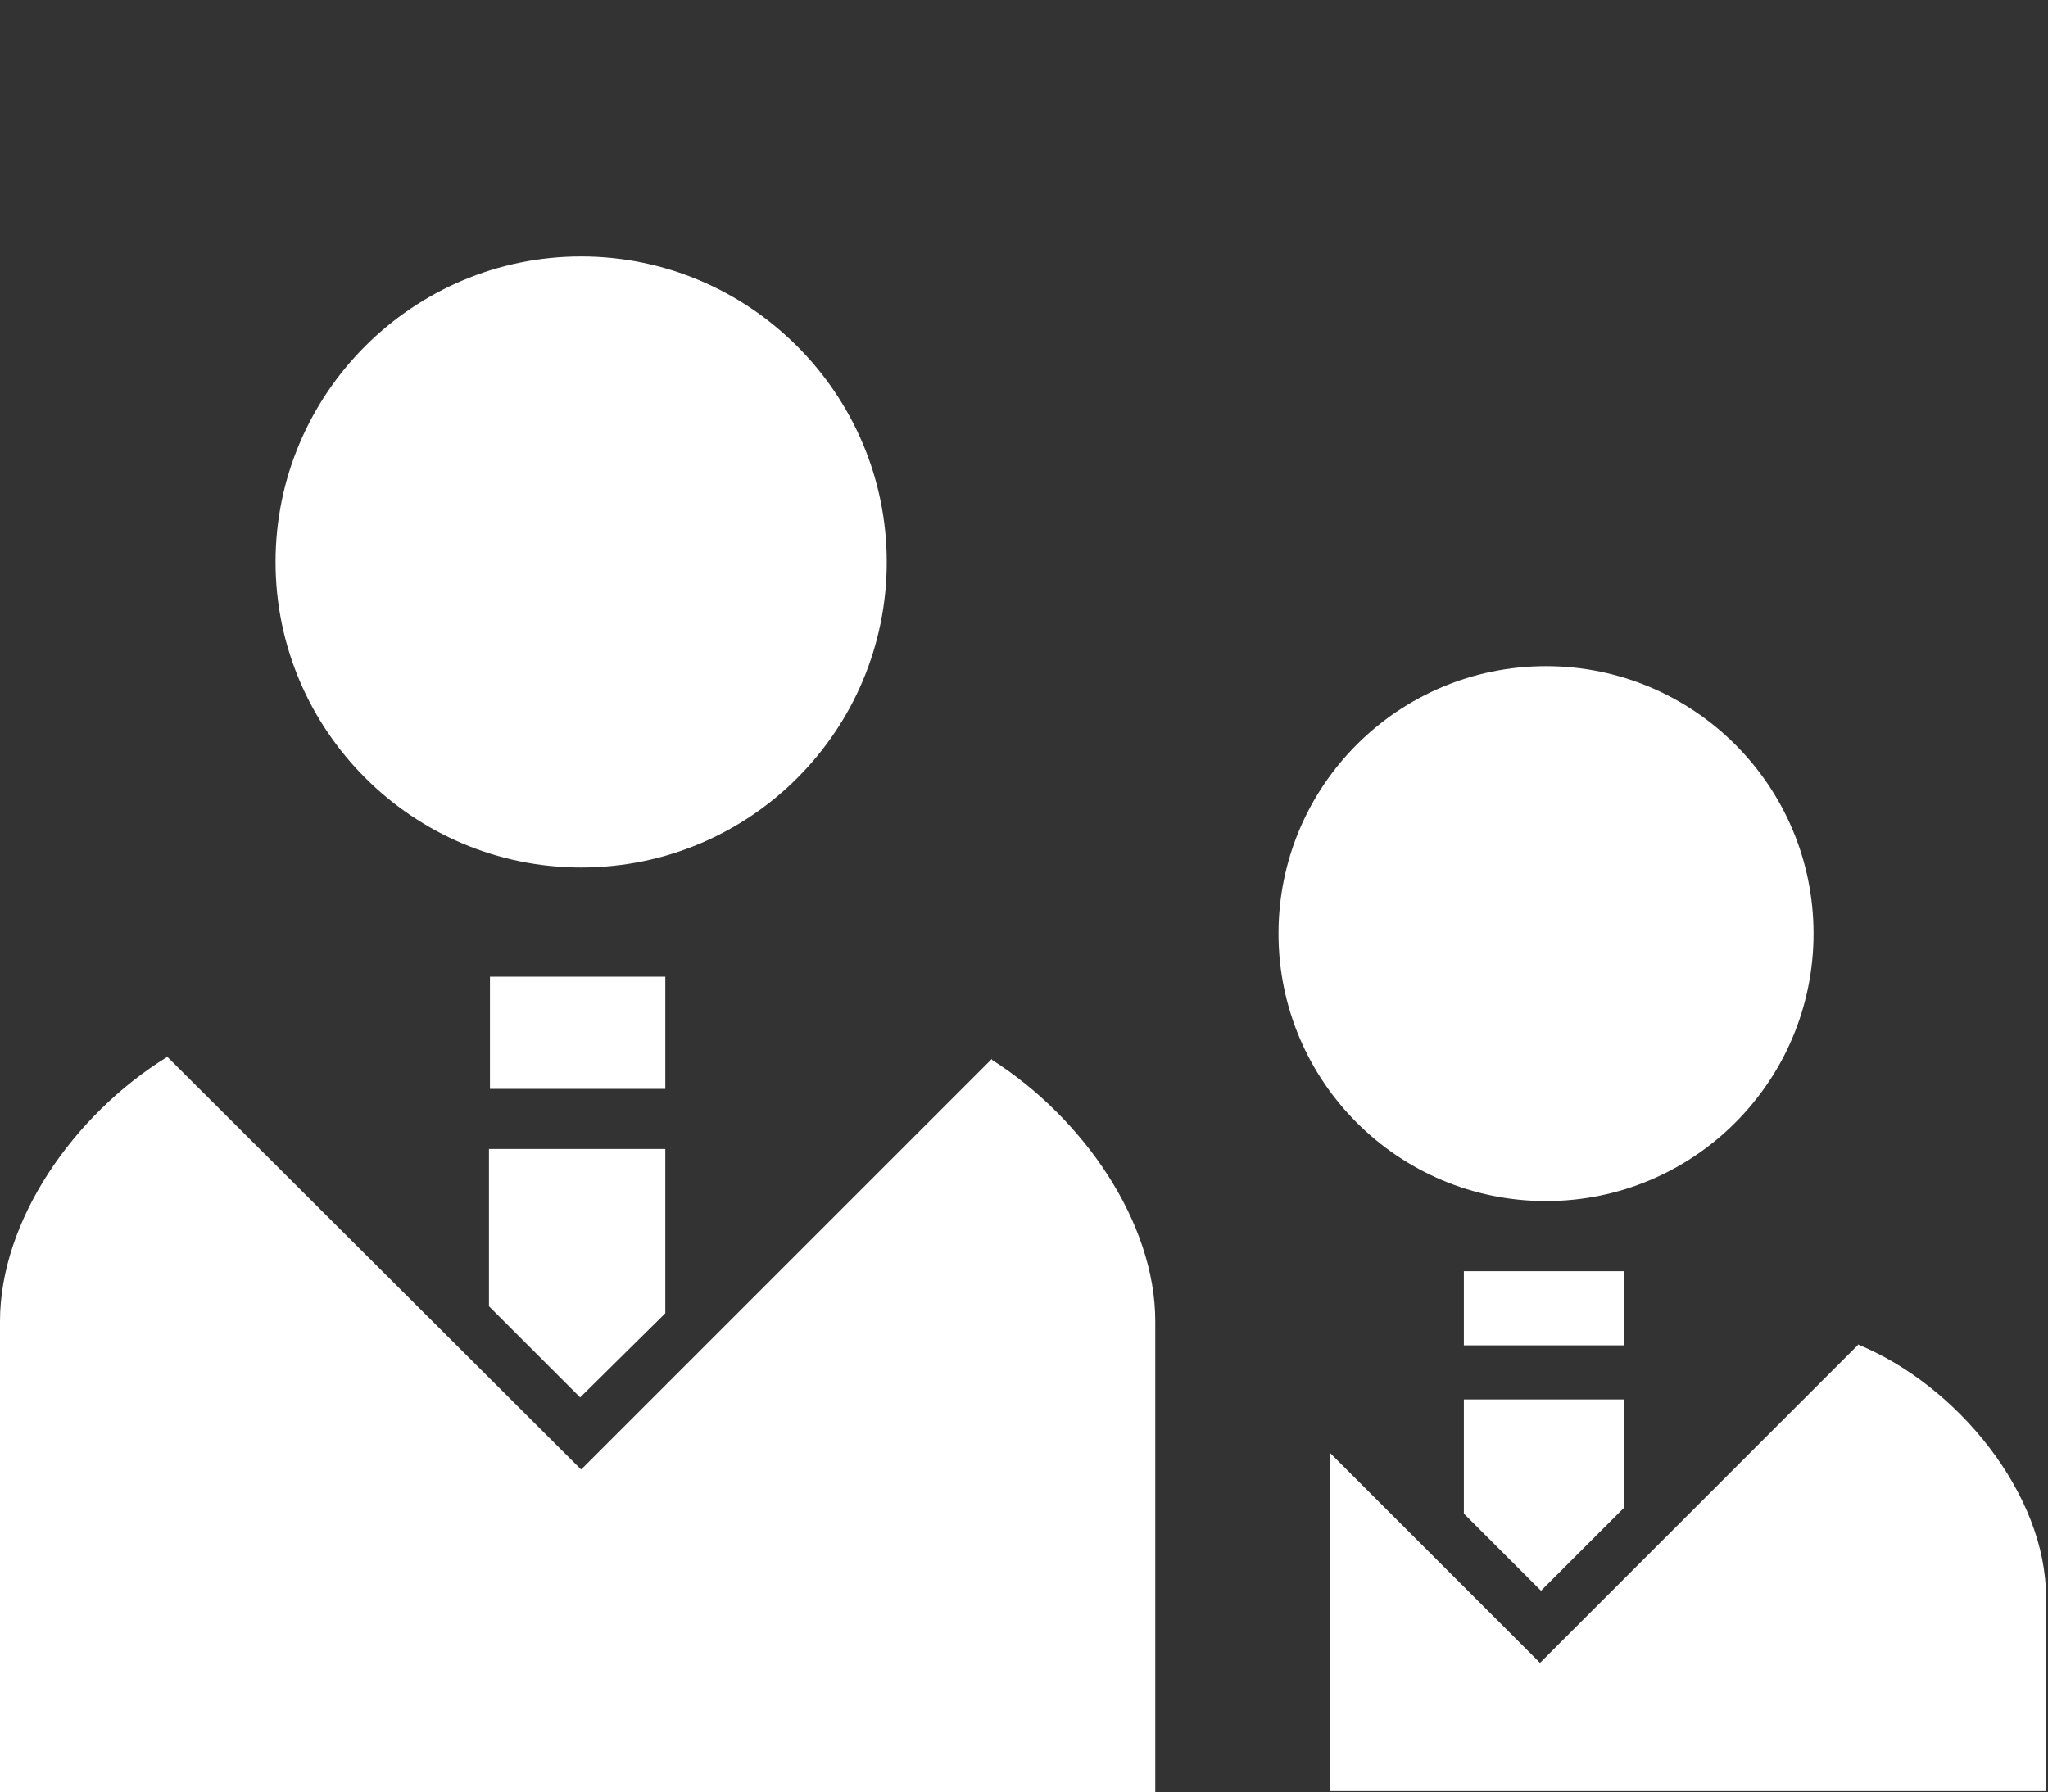
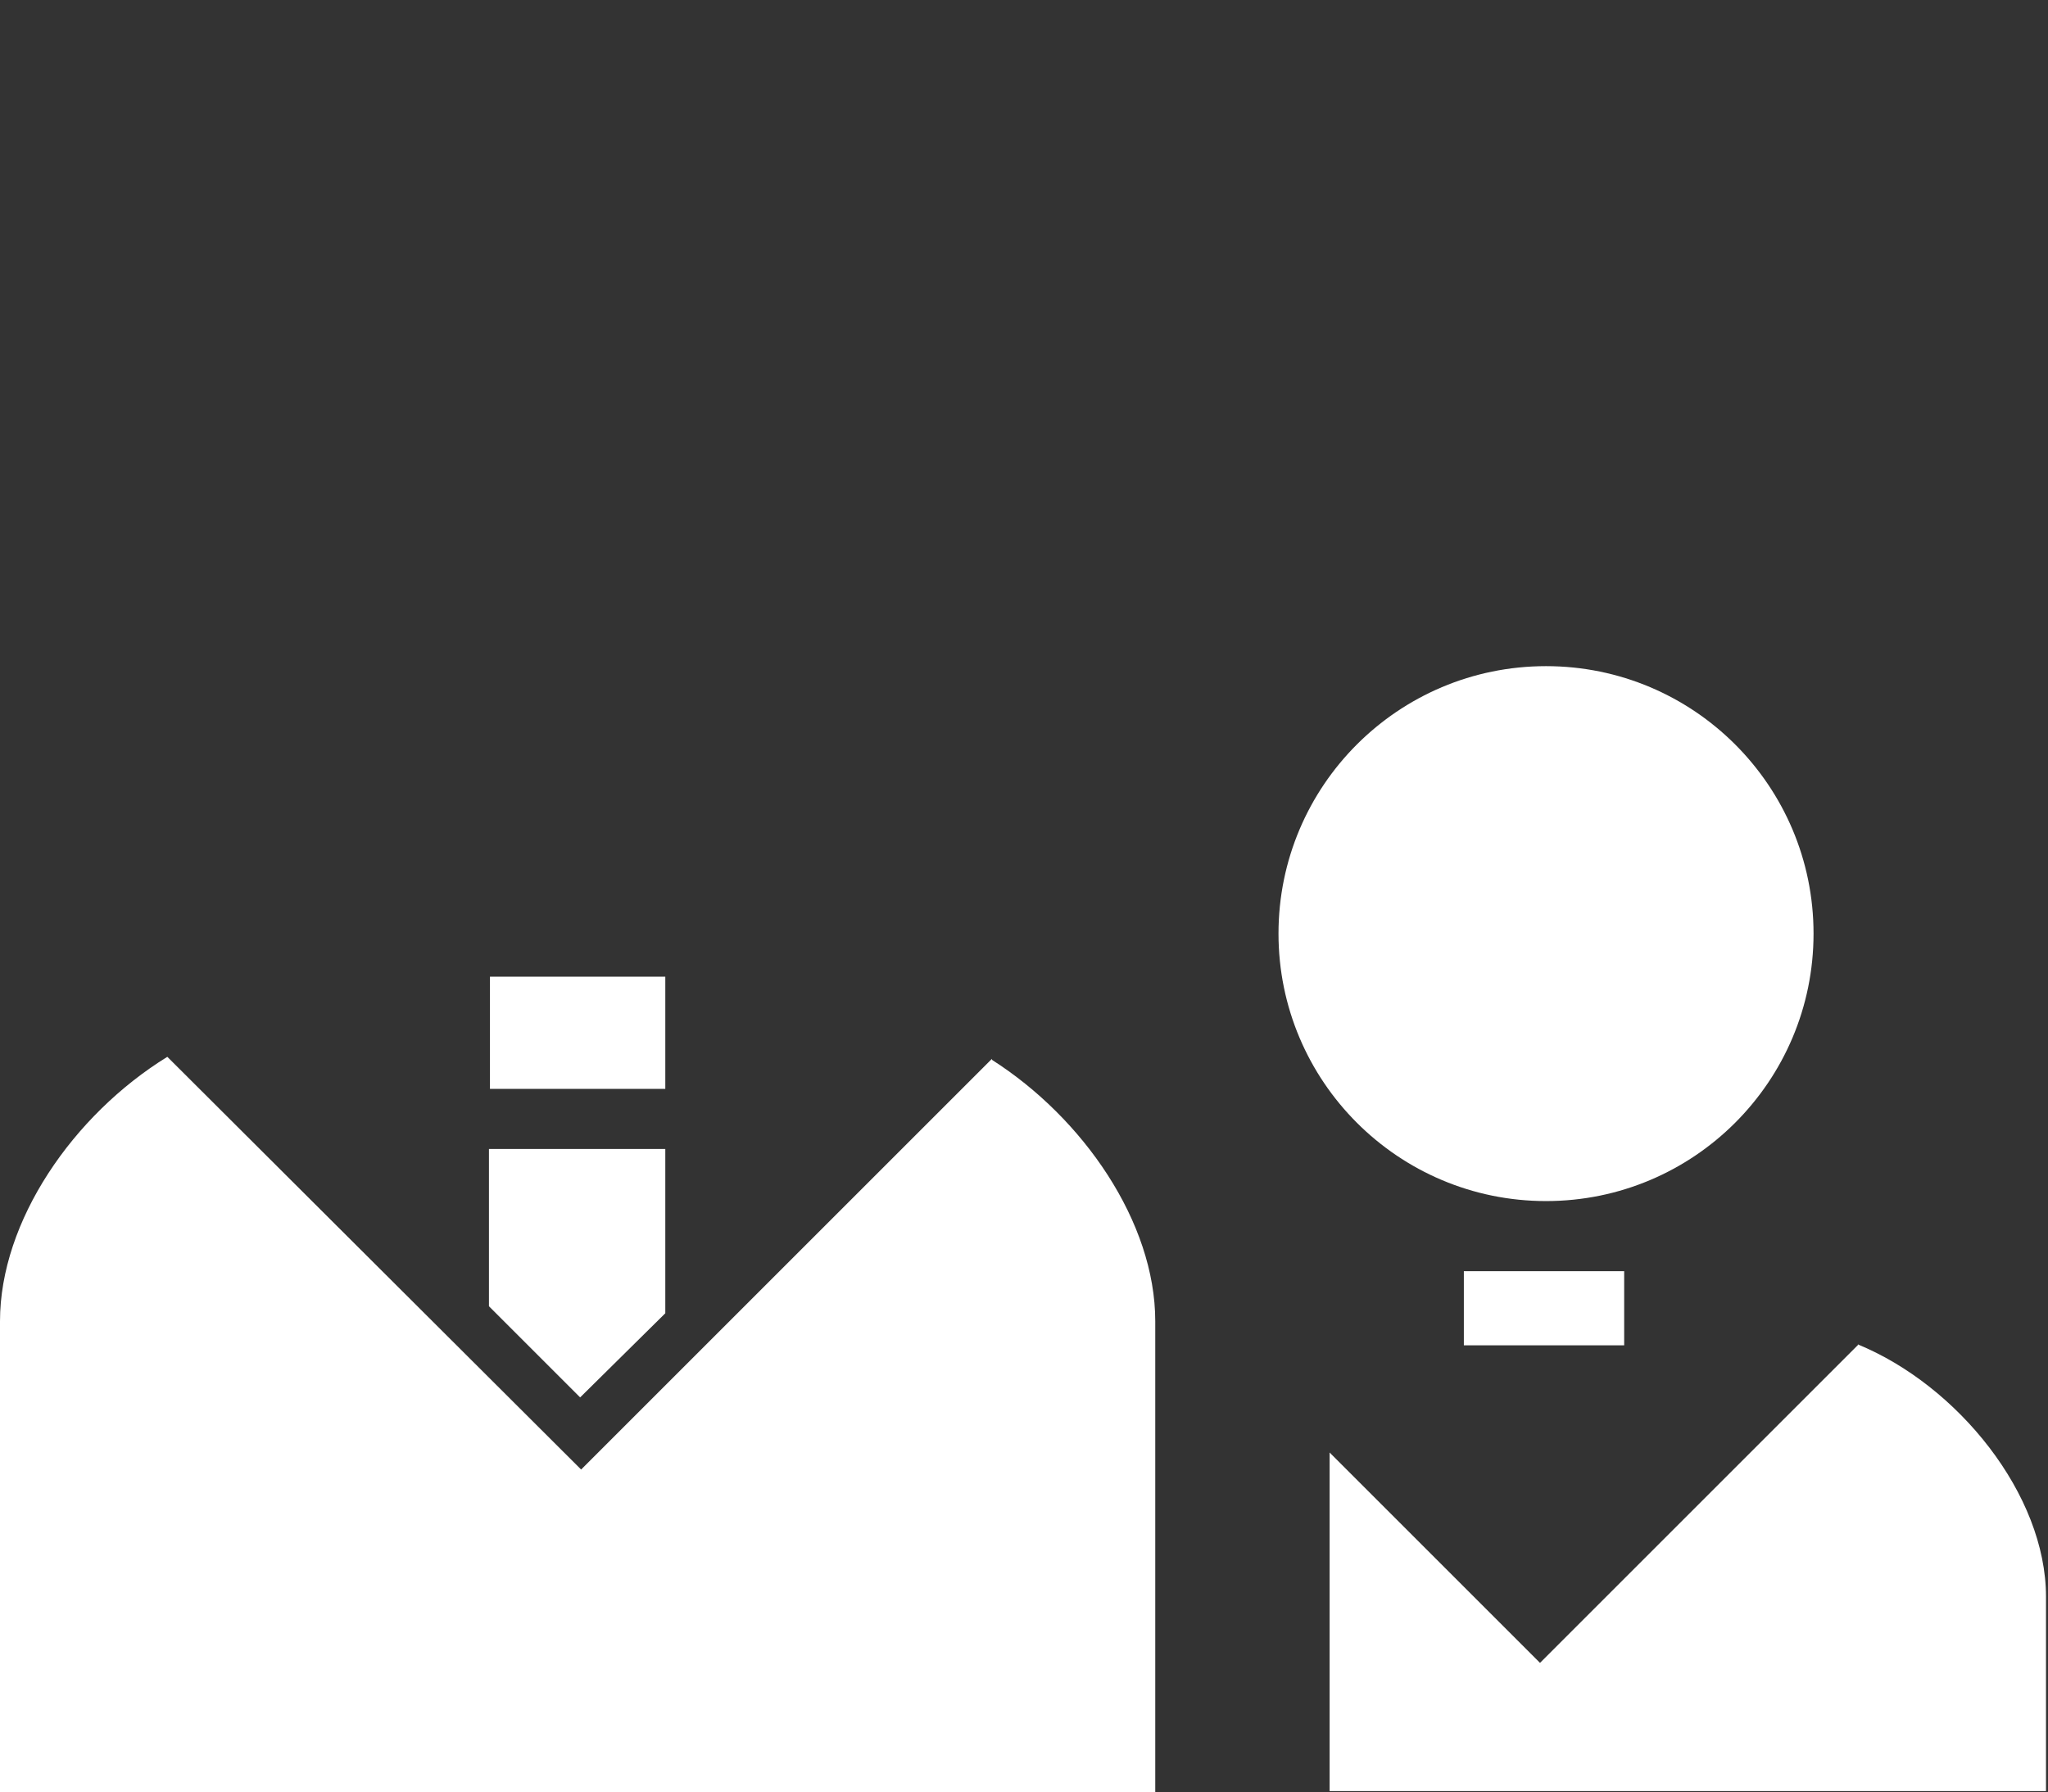
<svg xmlns="http://www.w3.org/2000/svg" id="_レイヤー_1" data-name="レイヤー_1" version="1.1" viewBox="0 0 20.44 17.89">
  <rect x="0" y="0" width="20.44" height="17.89" fill="#333333" stroke="none" />
  <defs>
    <style>
      .st0 {
        fill: #fff;
      }

      .st1 {
        fill: none;
      }
    </style>
  </defs>
-   <path class="st0" d="M5.8,8.66c1.69,0,3.05-1.37,3.05-3.05s-1.37-3.05-3.05-3.05-3.05,1.37-3.05,3.05,1.37,3.05,3.05,3.05Z" />
  <path class="st0" d="M9.9,10.57l-4.1,4.1L1.67,10.55c-.94.58-1.67,1.64-1.67,2.64v4.7h11.53v-4.7c0-.99-.72-2.03-1.63-2.61Z" />
  <polygon class="st0" points="4.88 13.04 5.79 13.95 6.64 13.11 6.64 11.47 4.88 11.47 4.88 13.04" />
  <rect class="st0" x="4.89" y="9.75" width="1.75" height="1.12" />
  <circle class="st0" cx="15.43" cy="9.32" r="2.67" />
  <path class="st0" d="M18.55,13.42l-3.18,3.18-2.1-2.1v3.38h7.15v-1.94c0-1.02-.88-2.11-1.88-2.52Z" />
-   <polygon class="st0" points="15.38 15.88 16.21 15.05 16.21 13.97 14.61 13.97 14.61 15.11 15.38 15.88" />
  <rect class="st0" x="14.61" y="12.69" width="1.6" height=".74" />
  <rect class="st1" width="20.44" height="20.44" />
</svg>